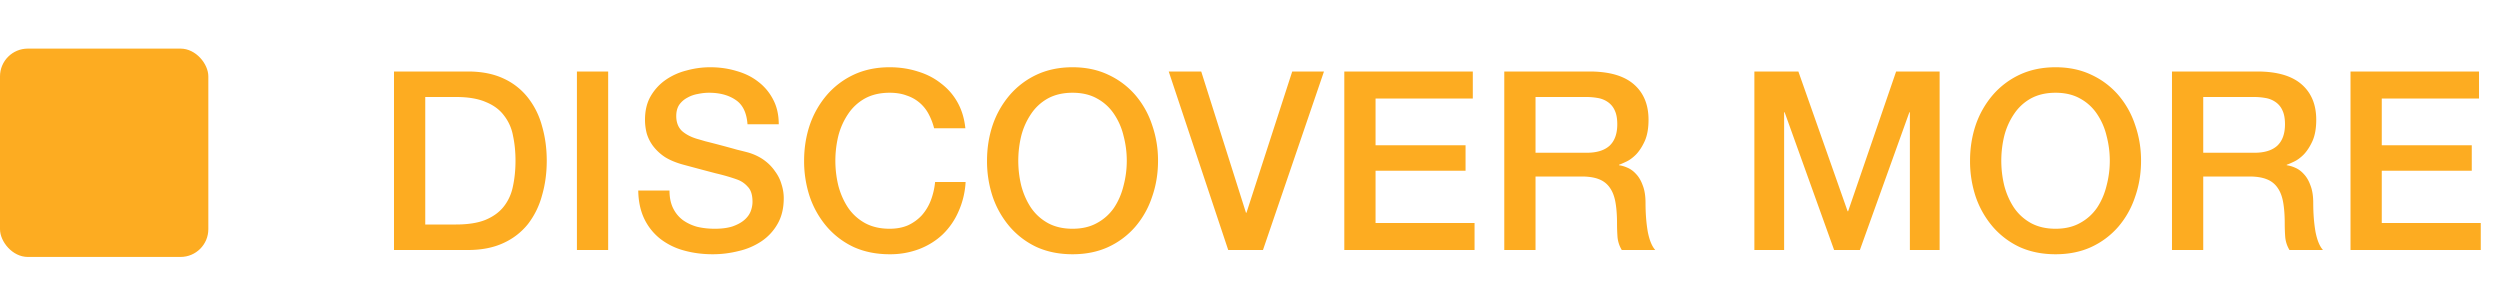
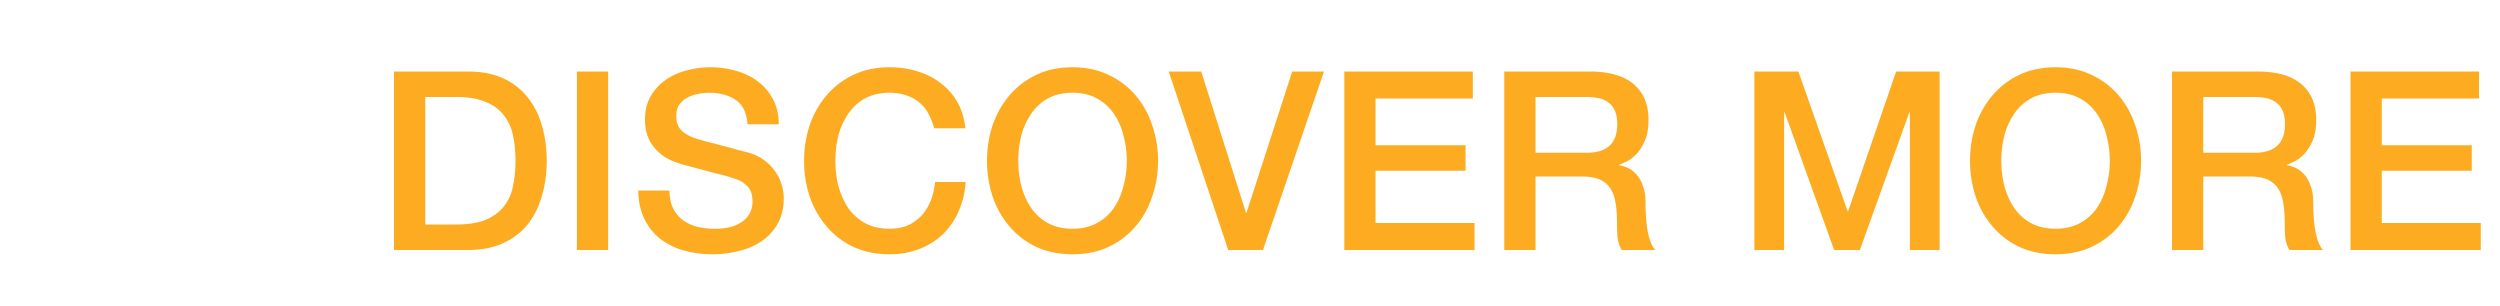
<svg xmlns="http://www.w3.org/2000/svg" width="180" height="22" fill="none">
-   <rect width="15" height="15" y="3.5" fill="#FDAC21" rx="2" />
  <path fill="#FDAC21" d="M28.368 5.148h5.328c.984 0 1.836.168 2.556.504a4.71 4.71 0 0 1 1.764 1.386 5.674 5.674 0 0 1 1.008 2.034c.228.78.342 1.614.342 2.502 0 .888-.114 1.722-.342 2.502a5.86 5.86 0 0 1-1.008 2.052 4.79 4.79 0 0 1-1.764 1.368c-.72.336-1.572.504-2.556.504h-5.328V5.148Zm2.25 11.016h2.214c.876 0 1.59-.114 2.142-.342.564-.24 1.002-.564 1.314-.972.324-.42.54-.906.648-1.458.12-.564.18-1.17.18-1.818 0-.648-.06-1.248-.18-1.8a3.301 3.301 0 0 0-.648-1.458c-.312-.42-.75-.744-1.314-.972-.552-.24-1.266-.36-2.142-.36h-2.214v9.18Zm10.92-11.016h2.25V18h-2.25V5.148Zm6.666 8.568c0 .492.084.912.252 1.26.168.348.402.636.702.864.3.216.642.378 1.026.486.396.096.822.144 1.278.144.492 0 .912-.054 1.26-.162.348-.12.63-.27.846-.45.216-.18.372-.384.468-.612.096-.24.144-.48.144-.72 0-.492-.114-.852-.342-1.08a1.795 1.795 0 0 0-.72-.504c-.456-.168-.99-.324-1.602-.468-.6-.156-1.344-.354-2.232-.594-.552-.144-1.014-.33-1.386-.558a3.468 3.468 0 0 1-.864-.792 2.894 2.894 0 0 1-.468-.918 3.929 3.929 0 0 1-.126-.99c0-.648.132-1.206.396-1.674.276-.48.636-.876 1.08-1.188a4.57 4.57 0 0 1 1.512-.684 6.387 6.387 0 0 1 1.71-.234c.672 0 1.302.09 1.89.27.6.168 1.122.426 1.566.774.456.348.816.78 1.08 1.296.264.504.396 1.092.396 1.764h-2.25c-.06-.828-.342-1.41-.846-1.746-.504-.348-1.146-.522-1.926-.522-.264 0-.534.03-.81.09a2.273 2.273 0 0 0-.756.27c-.228.12-.42.288-.576.504-.144.216-.216.486-.216.81 0 .456.138.816.414 1.08.288.252.66.444 1.116.576.048.012.234.066.558.162a84.18 84.18 0 0 1 2.304.612c.396.096.678.168.846.216.42.132.786.312 1.098.54.312.228.57.492.774.792.216.288.372.6.468.936.108.336.162.672.162 1.008 0 .72-.15 1.338-.45 1.854a3.684 3.684 0 0 1-1.152 1.242 4.907 4.907 0 0 1-1.638.702 7.55 7.55 0 0 1-1.872.234c-.732 0-1.422-.09-2.07-.27a4.845 4.845 0 0 1-1.692-.828 4.073 4.073 0 0 1-1.152-1.422c-.288-.588-.438-1.278-.45-2.07h2.25Zm19.052-4.482a4.556 4.556 0 0 0-.396-1.026 2.739 2.739 0 0 0-1.584-1.332c-.348-.132-.756-.198-1.224-.198-.684 0-1.278.138-1.782.414a3.469 3.469 0 0 0-1.206 1.116 5.034 5.034 0 0 0-.702 1.566 7.54 7.54 0 0 0-.216 1.8c0 .612.072 1.212.216 1.8.156.588.39 1.116.702 1.584.312.456.714.822 1.206 1.098.504.276 1.098.414 1.782.414.504 0 .948-.084 1.332-.252.384-.18.714-.42.99-.72a3.5 3.5 0 0 0 .648-1.08c.156-.408.258-.846.306-1.314h2.196a5.964 5.964 0 0 1-.504 2.106 5.15 5.15 0 0 1-1.134 1.656c-.48.456-1.044.81-1.692 1.062a5.863 5.863 0 0 1-2.142.378c-.96 0-1.824-.174-2.592-.522a5.809 5.809 0 0 1-1.926-1.458 6.61 6.61 0 0 1-1.224-2.142 8.092 8.092 0 0 1-.414-2.61c0-.912.138-1.776.414-2.592a6.61 6.61 0 0 1 1.224-2.142 5.809 5.809 0 0 1 1.926-1.458c.768-.36 1.632-.54 2.592-.54.72 0 1.398.102 2.034.306.636.192 1.194.48 1.674.864.492.372.888.828 1.188 1.368.3.54.486 1.158.558 1.854h-2.25Zm9.966-2.556c-.684 0-1.278.138-1.782.414a3.469 3.469 0 0 0-1.206 1.116 5.034 5.034 0 0 0-.702 1.566 7.54 7.54 0 0 0-.216 1.8c0 .612.072 1.212.216 1.8.156.588.39 1.116.702 1.584.312.456.714.822 1.206 1.098.504.276 1.098.414 1.782.414.684 0 1.272-.138 1.764-.414a3.486 3.486 0 0 0 1.224-1.098c.312-.468.54-.996.684-1.584a6.99 6.99 0 0 0 .234-1.8 6.99 6.99 0 0 0-.234-1.8 4.743 4.743 0 0 0-.684-1.566 3.422 3.422 0 0 0-1.224-1.116c-.492-.276-1.08-.414-1.764-.414Zm0-1.836c.96 0 1.818.18 2.574.54A5.76 5.76 0 0 1 81.74 6.84a6.36 6.36 0 0 1 1.206 2.142 7.73 7.73 0 0 1 .432 2.592c0 .924-.144 1.794-.432 2.61a6.36 6.36 0 0 1-1.206 2.142 5.76 5.76 0 0 1-1.944 1.458c-.756.348-1.614.522-2.574.522-.96 0-1.824-.174-2.592-.522a5.809 5.809 0 0 1-1.926-1.458 6.61 6.61 0 0 1-1.224-2.142 8.092 8.092 0 0 1-.414-2.61c0-.912.138-1.776.414-2.592a6.61 6.61 0 0 1 1.224-2.142 5.809 5.809 0 0 1 1.926-1.458c.768-.36 1.632-.54 2.592-.54Zm6.926.306h2.34l3.222 10.17h.036l3.294-10.17h2.286L90.934 18h-2.502L84.148 5.148Zm12.642 0h9.252v1.944H99.04v3.366h6.48v1.836h-6.48v3.762h7.128V18H96.79V5.148Zm11.518 0h6.138c1.416 0 2.478.306 3.186.918.708.612 1.062 1.464 1.062 2.556 0 .612-.09 1.122-.27 1.53-.18.396-.39.72-.63.972-.24.24-.48.414-.72.522-.228.108-.396.18-.504.216v.036c.192.024.396.084.612.18.228.096.438.252.63.468.192.204.348.474.468.81.132.336.198.756.198 1.26 0 .756.054 1.446.162 2.07.12.612.3 1.05.54 1.314h-2.412a2.191 2.191 0 0 1-.306-.918c-.024-.336-.036-.66-.036-.972 0-.588-.036-1.092-.108-1.512-.072-.432-.204-.786-.396-1.062a1.652 1.652 0 0 0-.792-.63c-.324-.132-.744-.198-1.26-.198h-3.312V18h-2.25V5.148Zm2.25 5.85h3.69c.72 0 1.266-.168 1.638-.504.372-.348.558-.864.558-1.548 0-.408-.06-.738-.18-.99a1.42 1.42 0 0 0-.504-.612 1.75 1.75 0 0 0-.72-.288 4.622 4.622 0 0 0-.828-.072h-3.654v4.014Zm15.757-5.85h3.168l3.546 10.062h.036l3.456-10.062h3.132V18h-2.142V8.082h-.036L133.911 18h-1.854l-3.564-9.918h-.036V18h-2.142V5.148Zm21.684 1.53c-.684 0-1.278.138-1.782.414a3.469 3.469 0 0 0-1.206 1.116 5.034 5.034 0 0 0-.702 1.566 7.54 7.54 0 0 0-.216 1.8c0 .612.072 1.212.216 1.8.156.588.39 1.116.702 1.584.312.456.714.822 1.206 1.098.504.276 1.098.414 1.782.414.684 0 1.272-.138 1.764-.414a3.486 3.486 0 0 0 1.224-1.098c.312-.468.54-.996.684-1.584a6.99 6.99 0 0 0 .234-1.8 6.99 6.99 0 0 0-.234-1.8 4.743 4.743 0 0 0-.684-1.566 3.422 3.422 0 0 0-1.224-1.116c-.492-.276-1.08-.414-1.764-.414Zm0-1.836c.96 0 1.818.18 2.574.54a5.76 5.76 0 0 1 1.944 1.458 6.36 6.36 0 0 1 1.206 2.142 7.73 7.73 0 0 1 .432 2.592c0 .924-.144 1.794-.432 2.61a6.36 6.36 0 0 1-1.206 2.142 5.76 5.76 0 0 1-1.944 1.458c-.756.348-1.614.522-2.574.522-.96 0-1.824-.174-2.592-.522a5.809 5.809 0 0 1-1.926-1.458 6.61 6.61 0 0 1-1.224-2.142 8.092 8.092 0 0 1-.414-2.61c0-.912.138-1.776.414-2.592a6.61 6.61 0 0 1 1.224-2.142 5.809 5.809 0 0 1 1.926-1.458c.768-.36 1.632-.54 2.592-.54Zm8.384.306h6.138c1.416 0 2.478.306 3.186.918.708.612 1.062 1.464 1.062 2.556 0 .612-.09 1.122-.27 1.53-.18.396-.39.72-.63.972-.24.24-.48.414-.72.522-.228.108-.396.18-.504.216v.036c.192.024.396.084.612.18.228.096.438.252.63.468.192.204.348.474.468.81.132.336.198.756.198 1.26 0 .756.054 1.446.162 2.07.12.612.3 1.05.54 1.314h-2.412a2.191 2.191 0 0 1-.306-.918c-.024-.336-.036-.66-.036-.972 0-.588-.036-1.092-.108-1.512-.072-.432-.204-.786-.396-1.062a1.652 1.652 0 0 0-.792-.63c-.324-.132-.744-.198-1.26-.198h-3.312V18h-2.25V5.148Zm2.25 5.85h3.69c.72 0 1.266-.168 1.638-.504.372-.348.558-.864.558-1.548 0-.408-.06-.738-.18-.99a1.42 1.42 0 0 0-.504-.612 1.75 1.75 0 0 0-.72-.288 4.622 4.622 0 0 0-.828-.072h-3.654v4.014Zm10.604-5.85h9.252v1.944h-7.002v3.366h6.48v1.836h-6.48v3.762h7.128V18h-9.378V5.148Z" />
</svg>